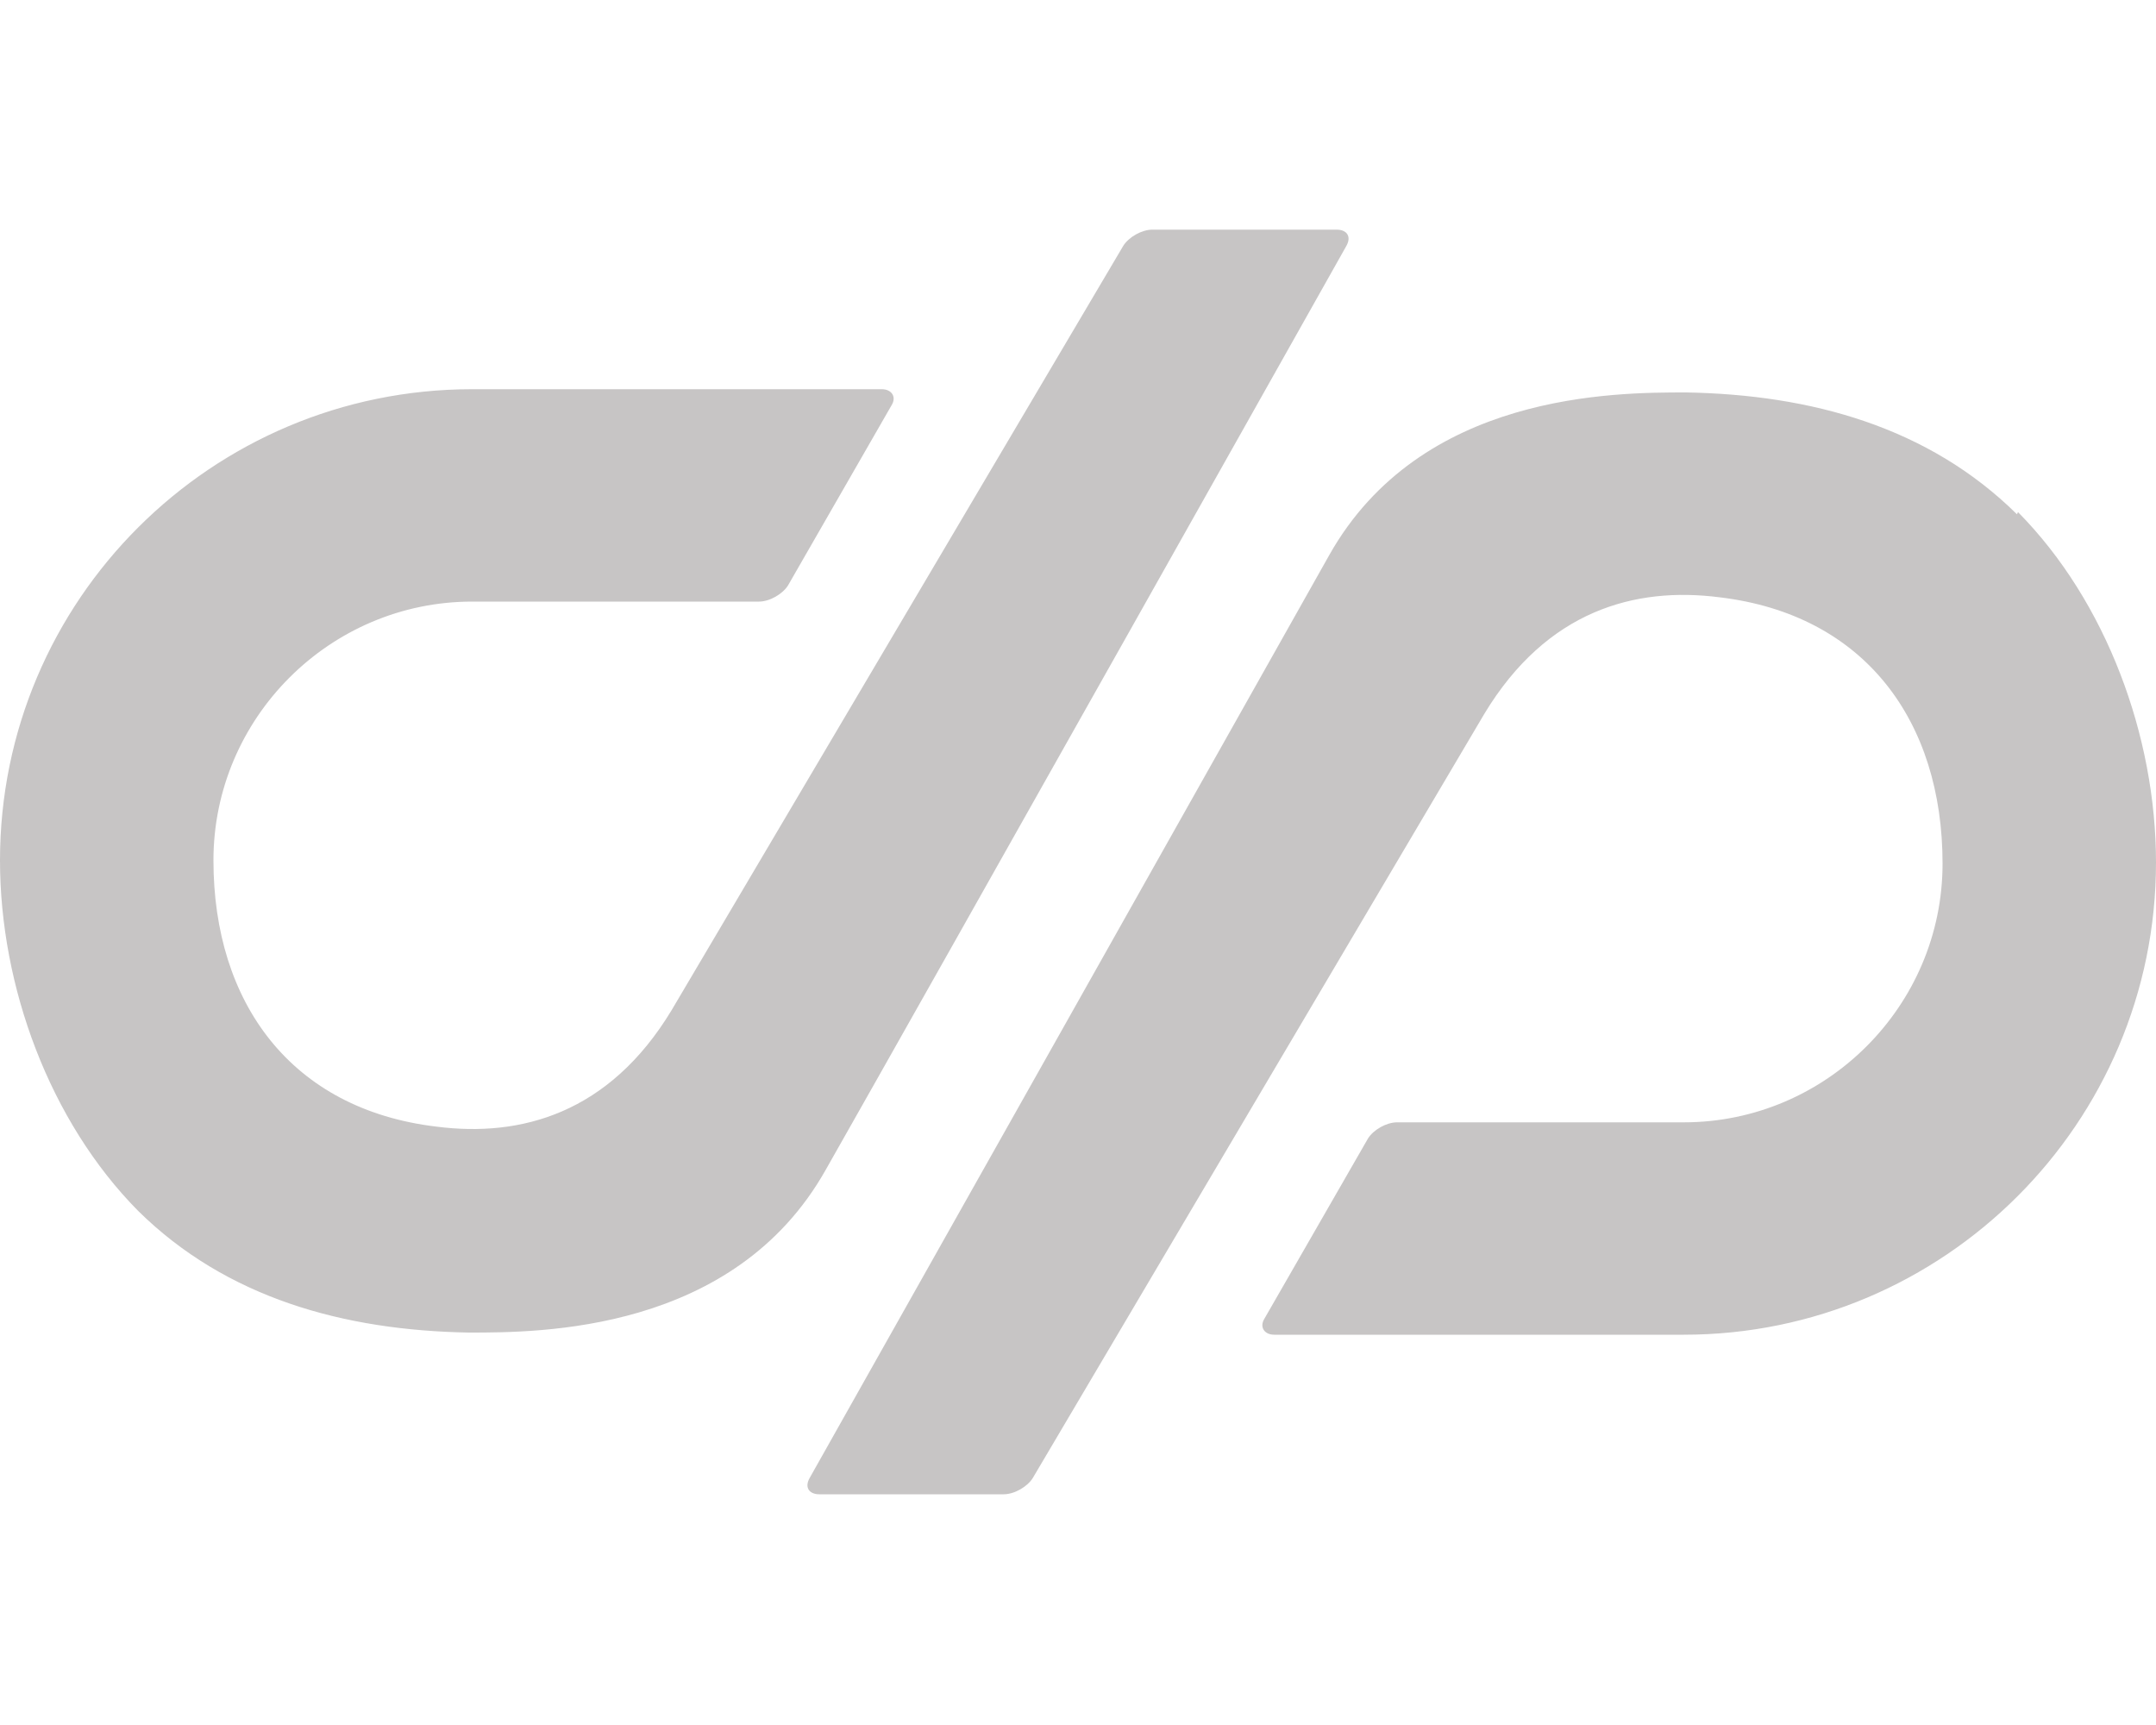
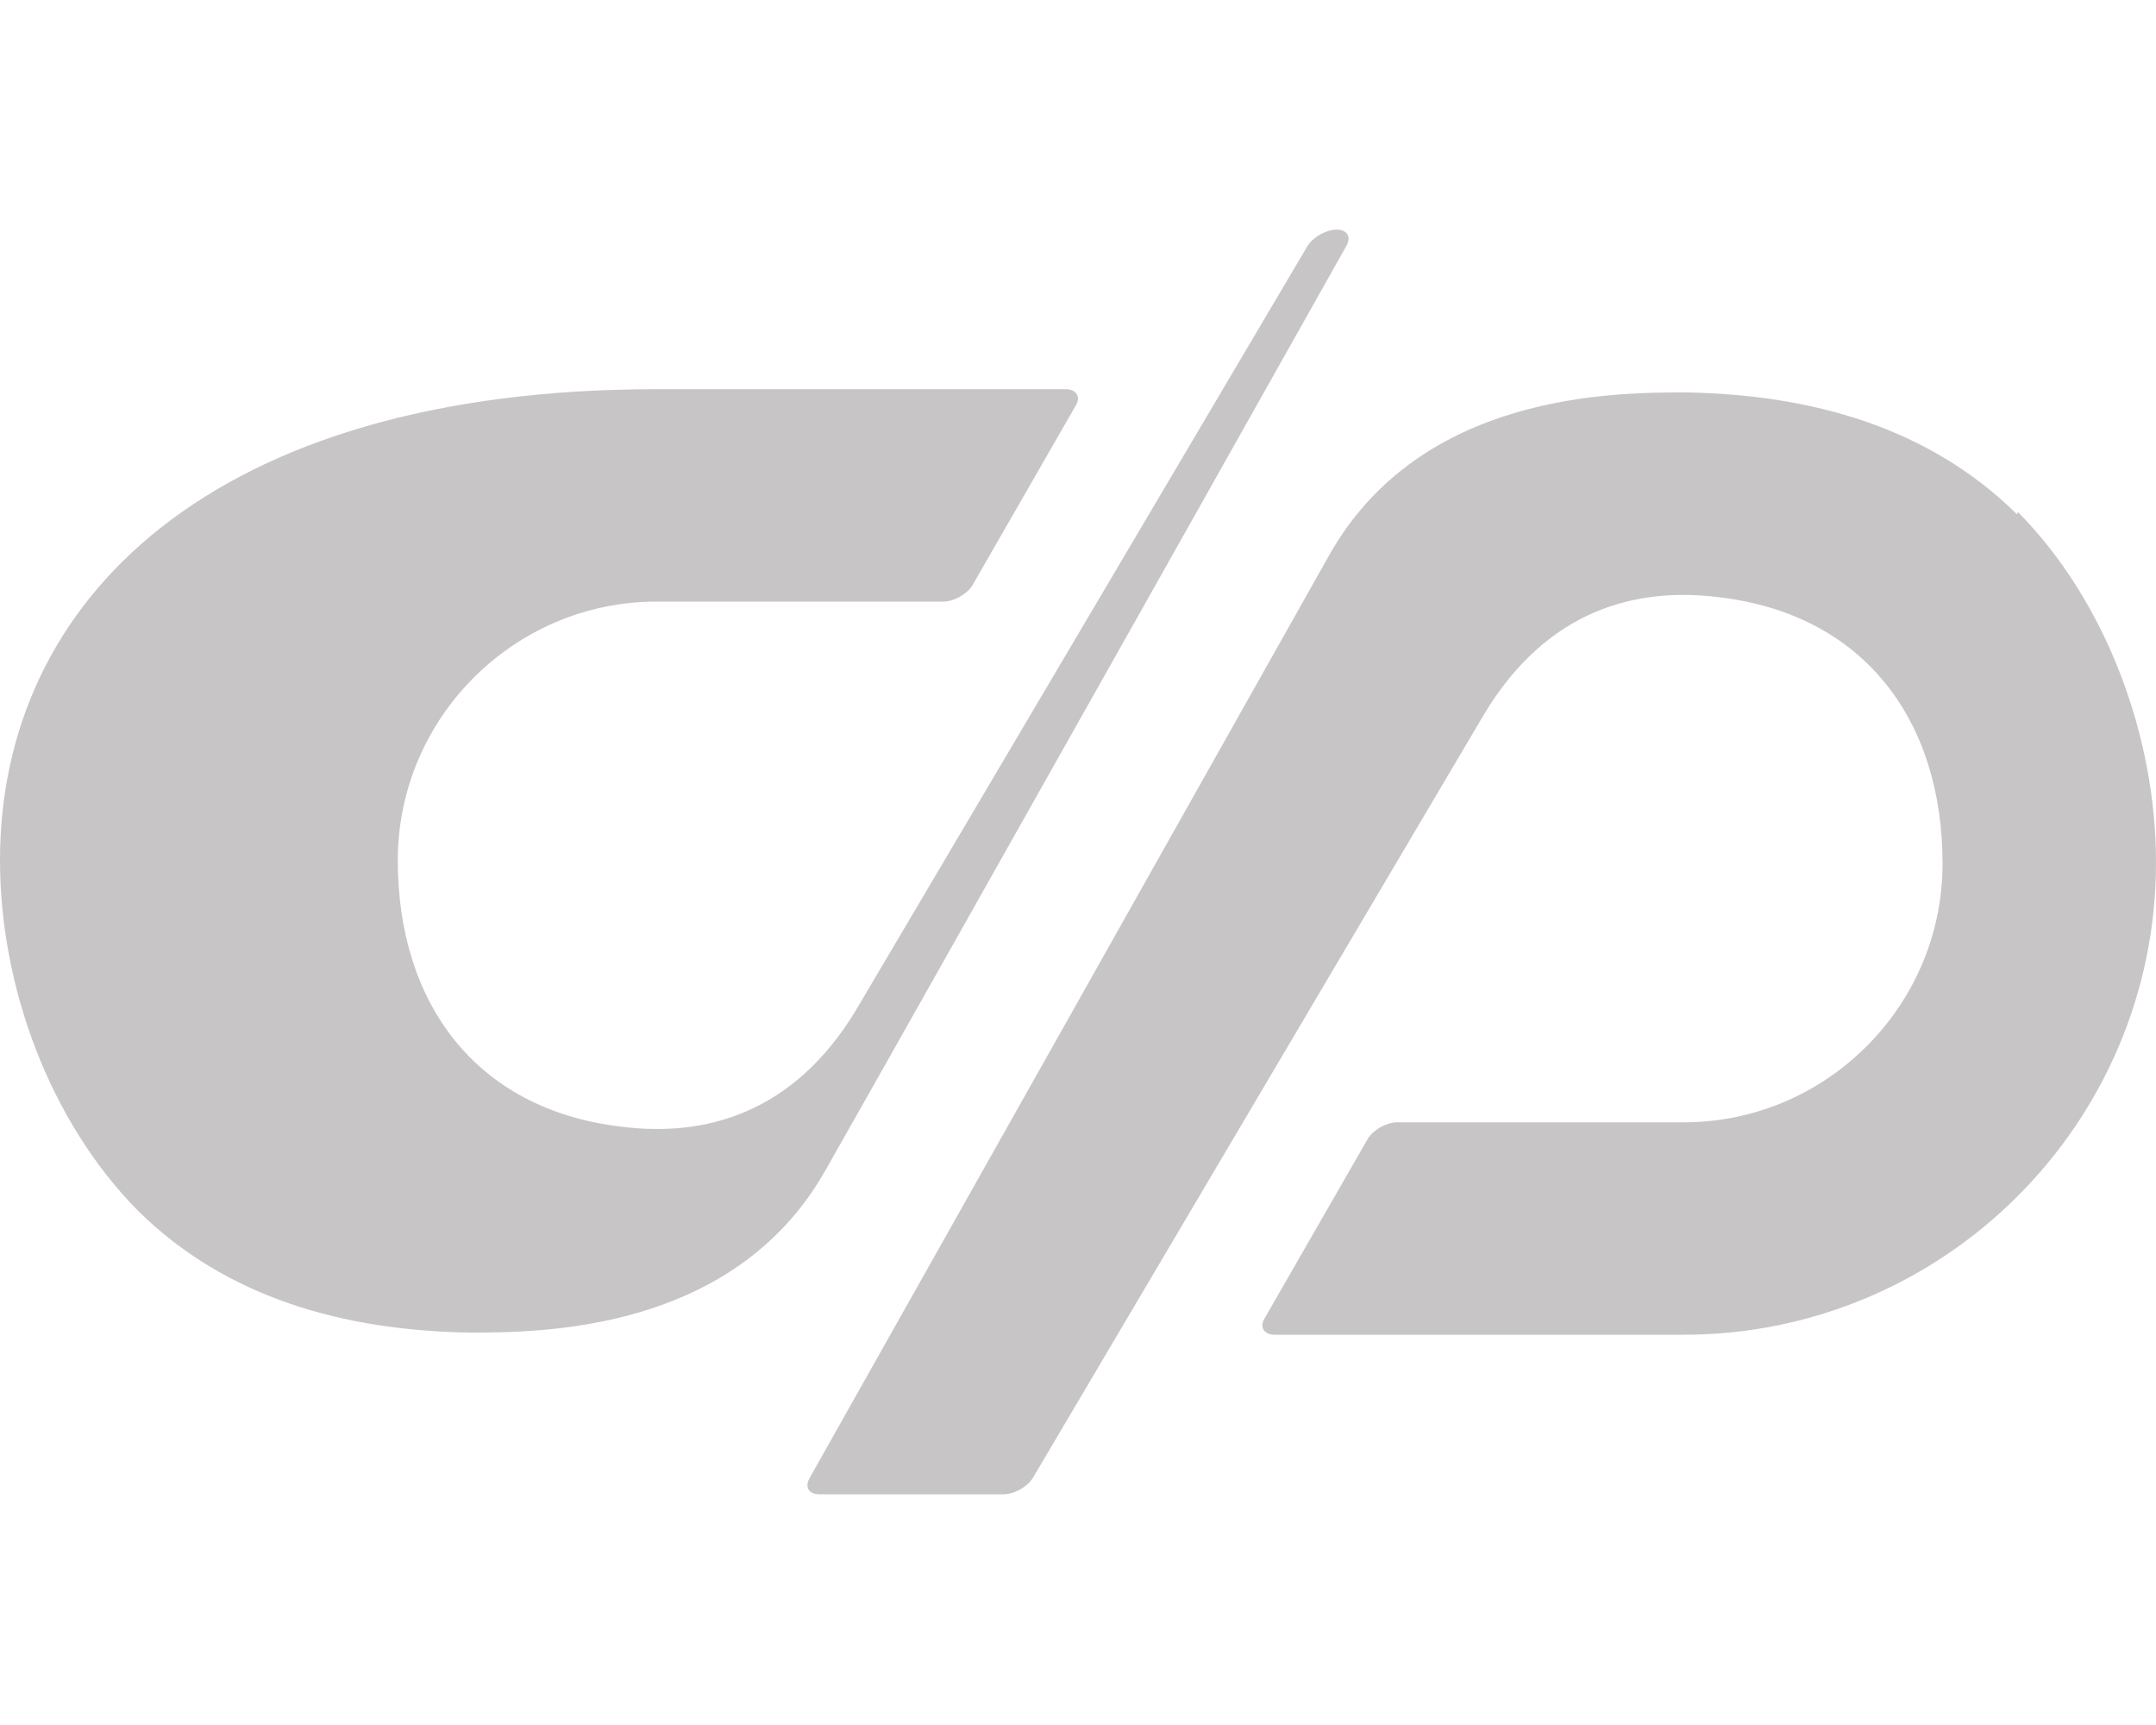
<svg xmlns="http://www.w3.org/2000/svg" id="Layer_2" width="20" height="16" data-name="Layer 2" viewBox="0 0 20 11.74">
  <defs>
    <style>
      .cls-1 {
        fill: #c7c5c5;
      }
    </style>
  </defs>
  <g id="Layer_1-2" data-name="Layer 1">
-     <path class="cls-1" d="m12.49.15c.05-.09,0-.15-.09-.15h-1.71c-.1,0-.22.07-.27.15l-4.19,7.09c-.58.96-1.4,1.18-2.18,1.08-1.35-.16-2.07-1.15-2.07-2.47s1.08-2.4,2.4-2.4h2.66c.1,0,.22-.07.27-.15l.96-1.67c.05-.08,0-.15-.09-.15h-3.8C1.96,1.48,0,3.44,0,5.85c0,1.17.46,2.42,1.28,3.25.82.81,1.91,1.11,3.07,1.13.66,0,2.46,0,3.31-1.51C8.62,7.03,12.49.15,12.49.15h0Zm6.22,2.49c-.82-.81-1.91-1.11-3.07-1.13-.66,0-2.46,0-3.31,1.51-.95,1.69-4.82,8.56-4.82,8.56-.05.09,0,.15.09.15h1.71c.1,0,.22-.07.27-.15l4.19-7.09c.58-.96,1.4-1.18,2.18-1.08,1.35.16,2.07,1.15,2.07,2.47s-1.08,2.4-2.4,2.4h-2.66c-.1,0-.22.07-.27.15l-.96,1.67c-.05.08,0,.15.09.15h3.8c2.41,0,4.38-1.96,4.38-4.38,0-1.17-.46-2.42-1.28-3.25h0Z" />
+     <path class="cls-1" d="m12.49.15c.05-.09,0-.15-.09-.15c-.1,0-.22.07-.27.15l-4.19,7.09c-.58.96-1.4,1.18-2.18,1.08-1.35-.16-2.07-1.15-2.07-2.47s1.08-2.4,2.4-2.4h2.66c.1,0,.22-.07.27-.15l.96-1.67c.05-.08,0-.15-.09-.15h-3.8C1.96,1.48,0,3.44,0,5.85c0,1.17.46,2.42,1.28,3.25.82.81,1.91,1.11,3.07,1.13.66,0,2.46,0,3.31-1.51C8.62,7.03,12.49.15,12.49.15h0Zm6.22,2.49c-.82-.81-1.91-1.11-3.07-1.13-.66,0-2.46,0-3.31,1.51-.95,1.69-4.82,8.56-4.82,8.56-.05.09,0,.15.09.15h1.71c.1,0,.22-.07.27-.15l4.19-7.09c.58-.96,1.4-1.18,2.18-1.08,1.35.16,2.07,1.15,2.07,2.47s-1.08,2.4-2.4,2.4h-2.66c-.1,0-.22.07-.27.15l-.96,1.67c-.05.08,0,.15.09.15h3.8c2.41,0,4.38-1.96,4.38-4.38,0-1.17-.46-2.42-1.28-3.25h0Z" />
  </g>
</svg>